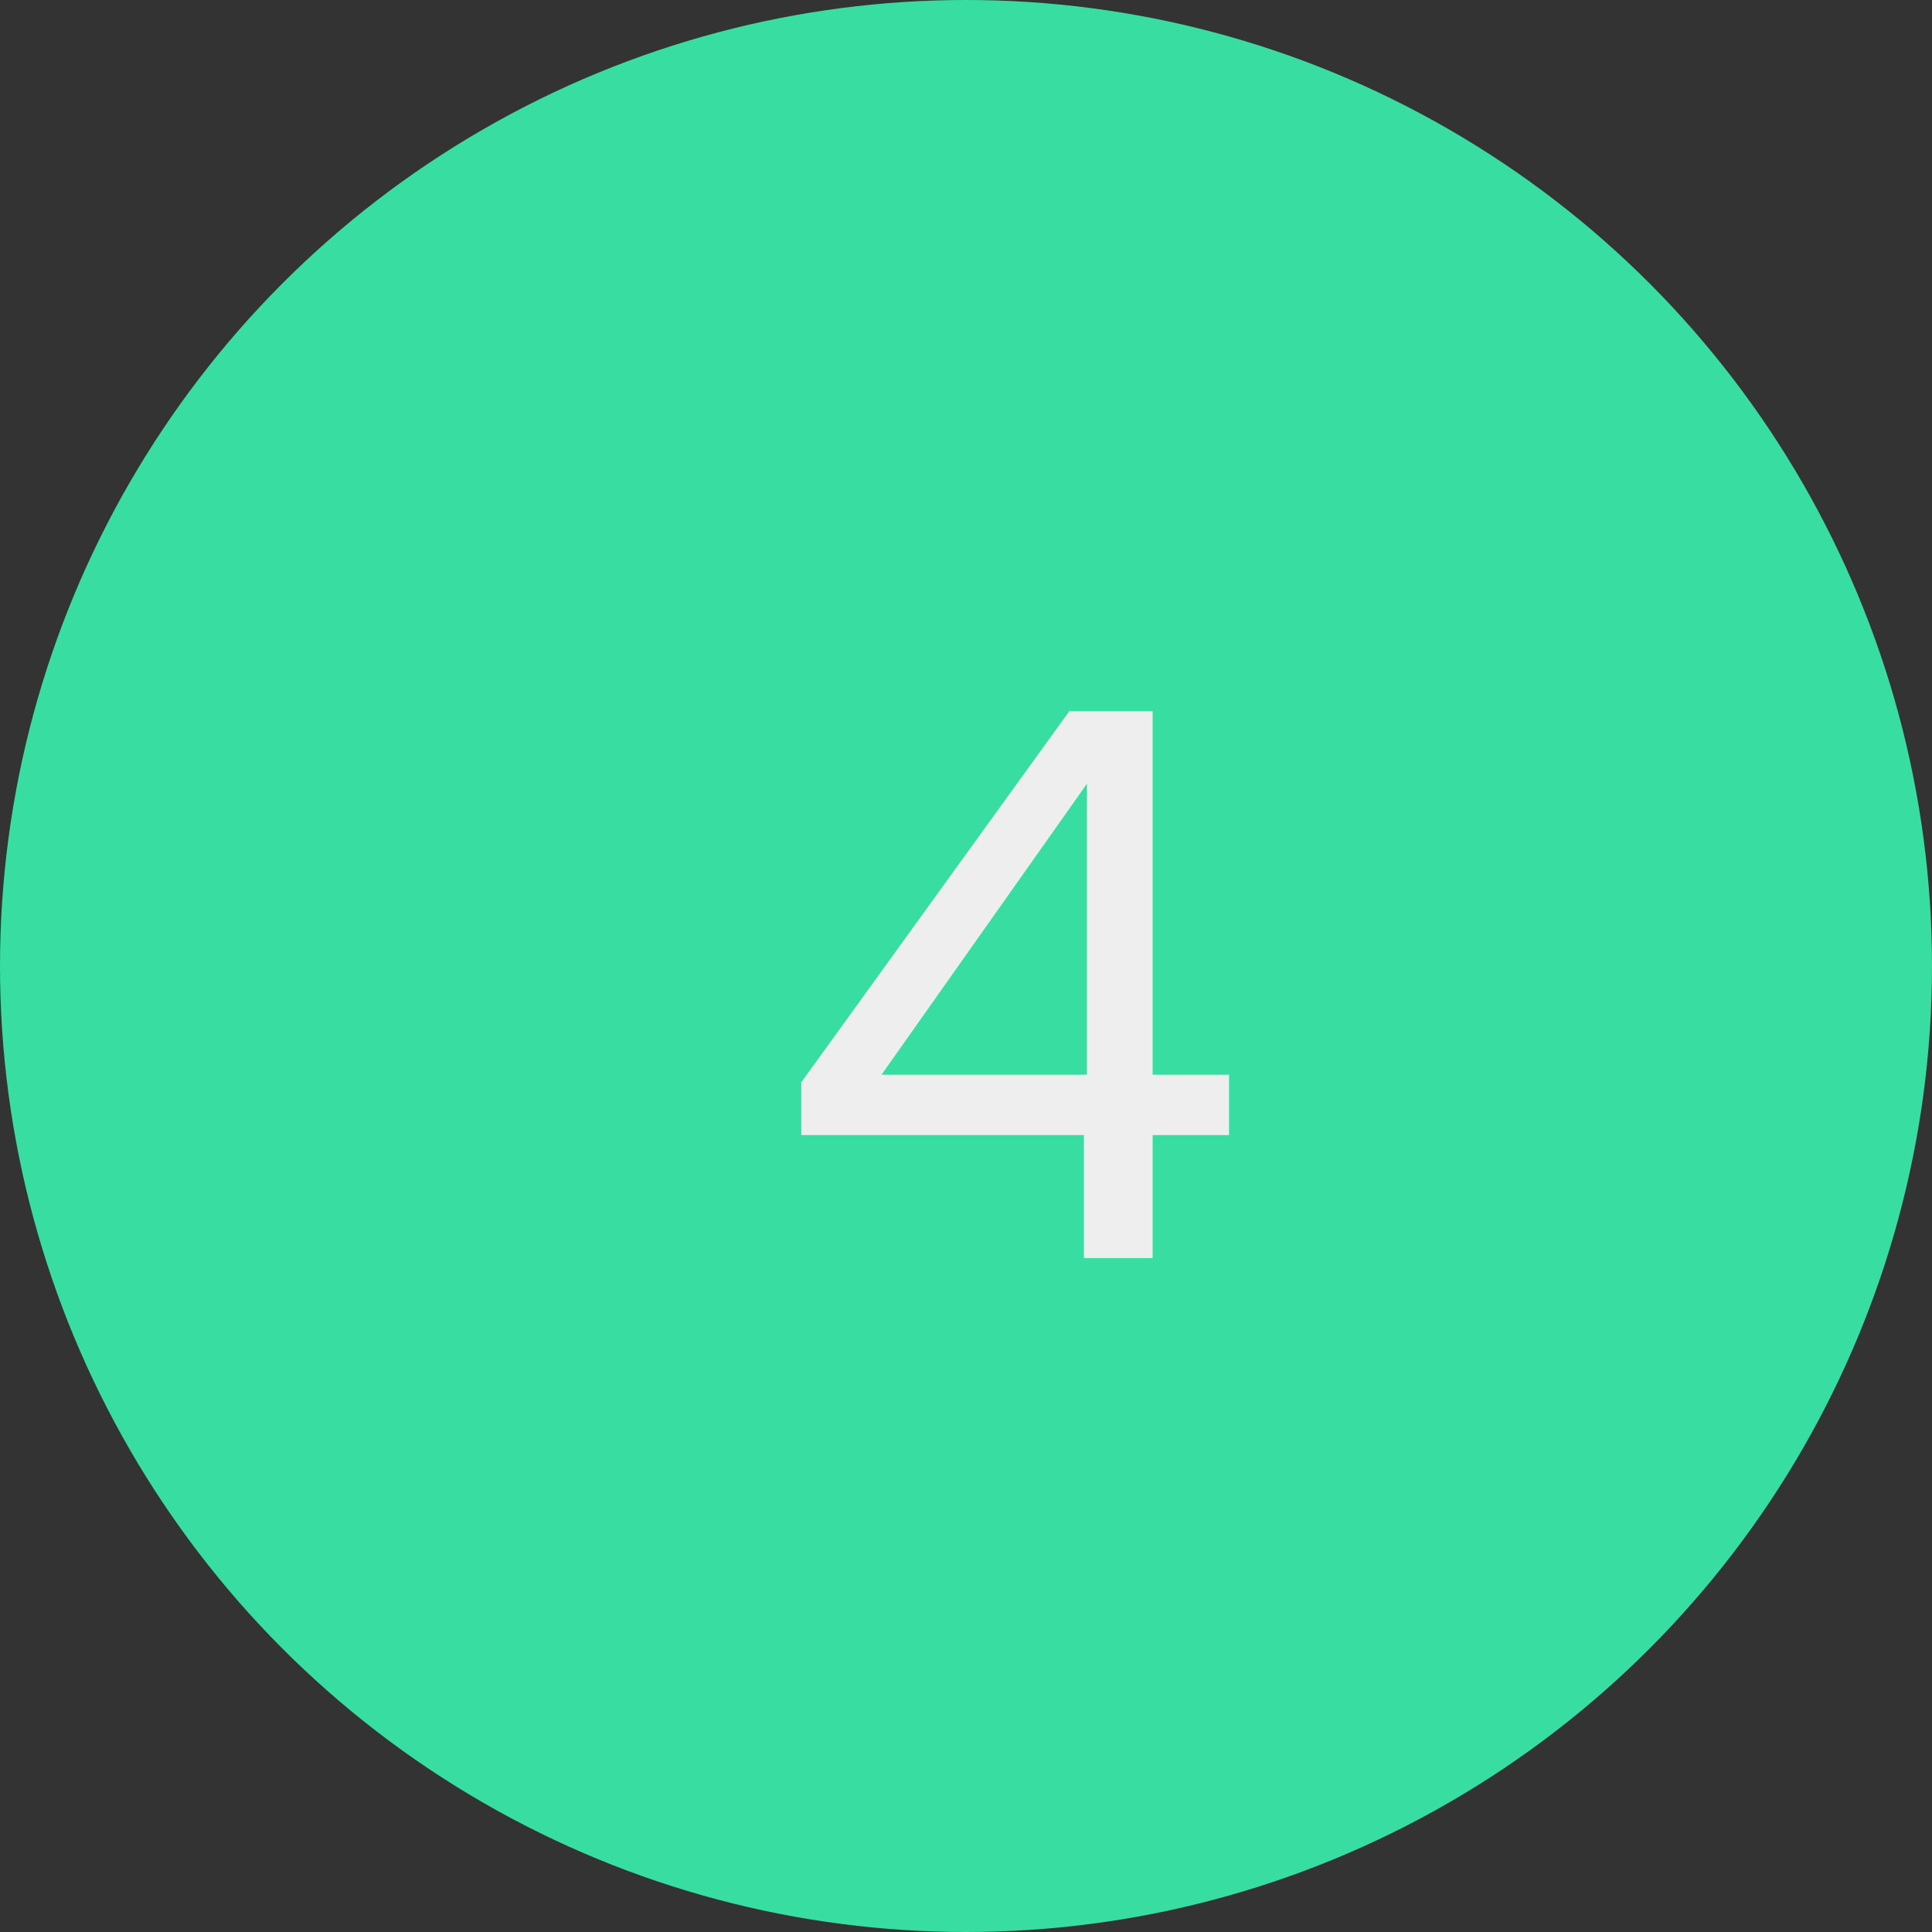
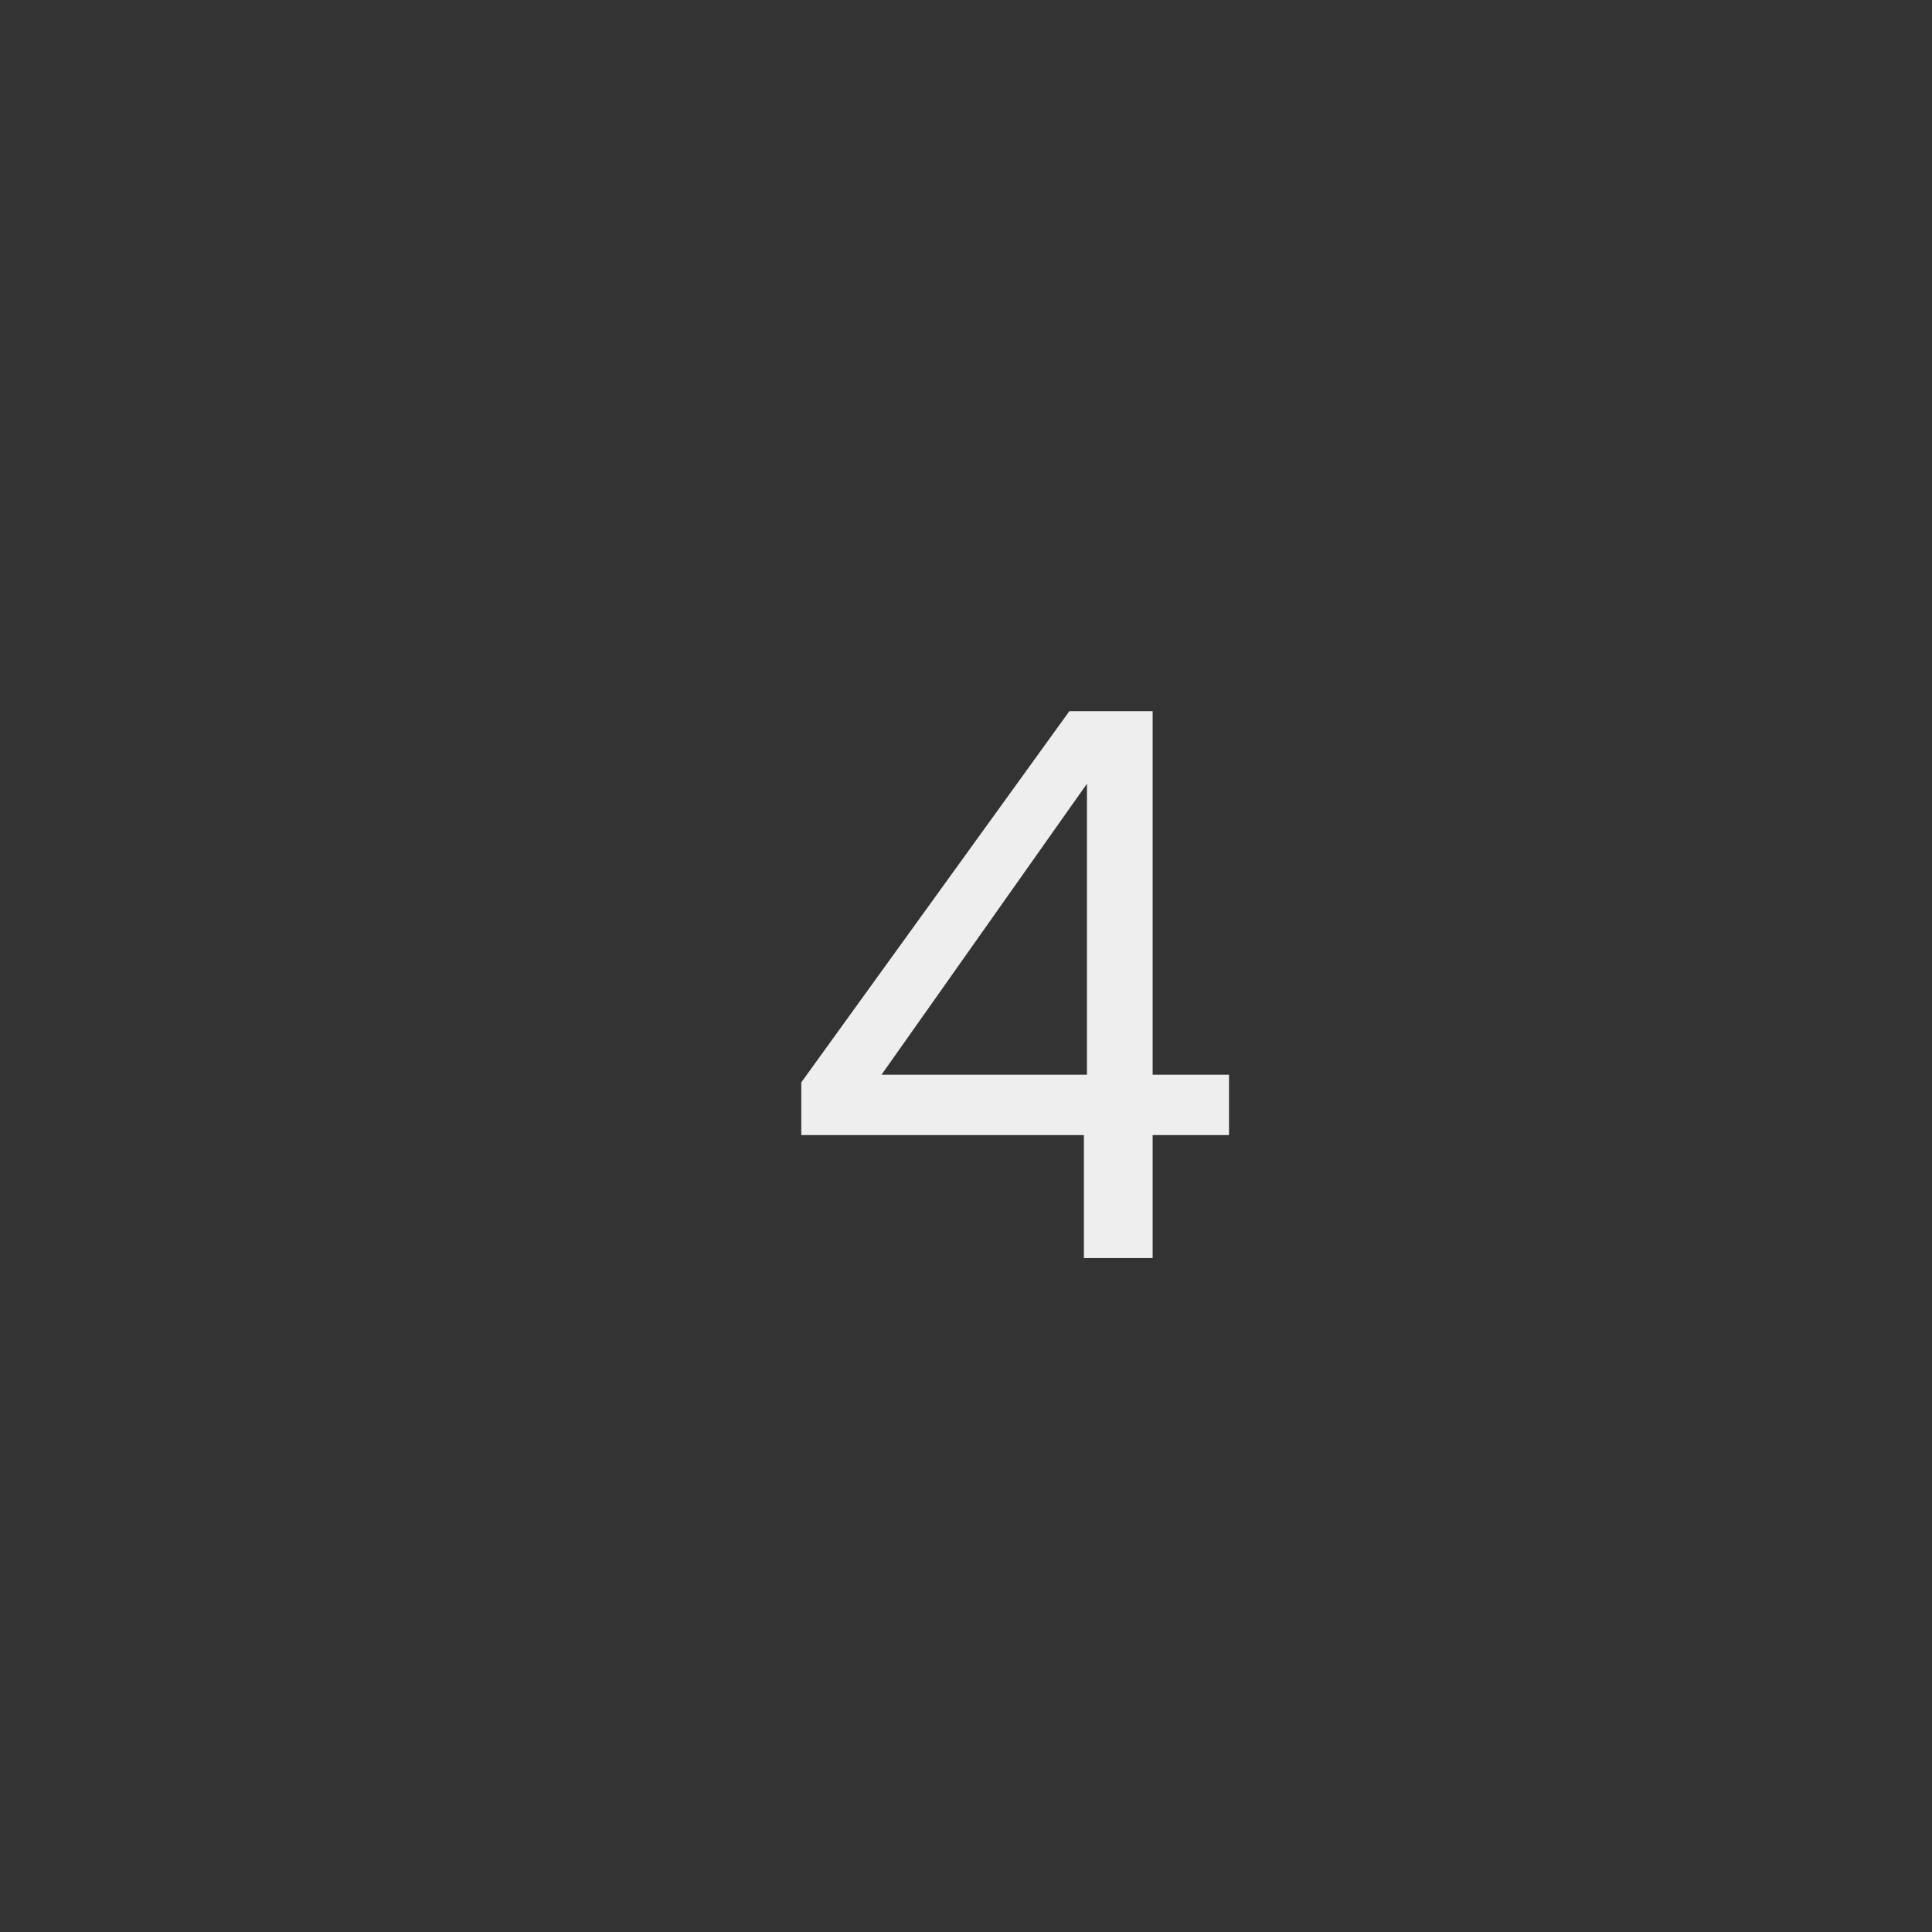
<svg xmlns="http://www.w3.org/2000/svg" width="43" height="43" viewBox="0 0 43 43" fill="none">
  <rect x="0" y="0" width="43" height="43" fill="#333333" stroke="none" />
  <g clip-path="url(#clip0_1846_5790)">
-     <circle cx="21.5" cy="21.5" r="21.5" fill="#38DDA2" />
    <path d="M17.834 25.263V24.09L23.801 15.828H25.654V23.92H27.354V25.263H25.654V28H24.124V25.263H17.834ZM24.192 17.443L19.619 23.92H24.192V17.443Z" fill="#EEEEEE" />
  </g>
  <defs>
    <clipPath id="clip0_1846_5790">
      <rect width="43" height="43" fill="white" />
    </clipPath>
  </defs>
</svg>